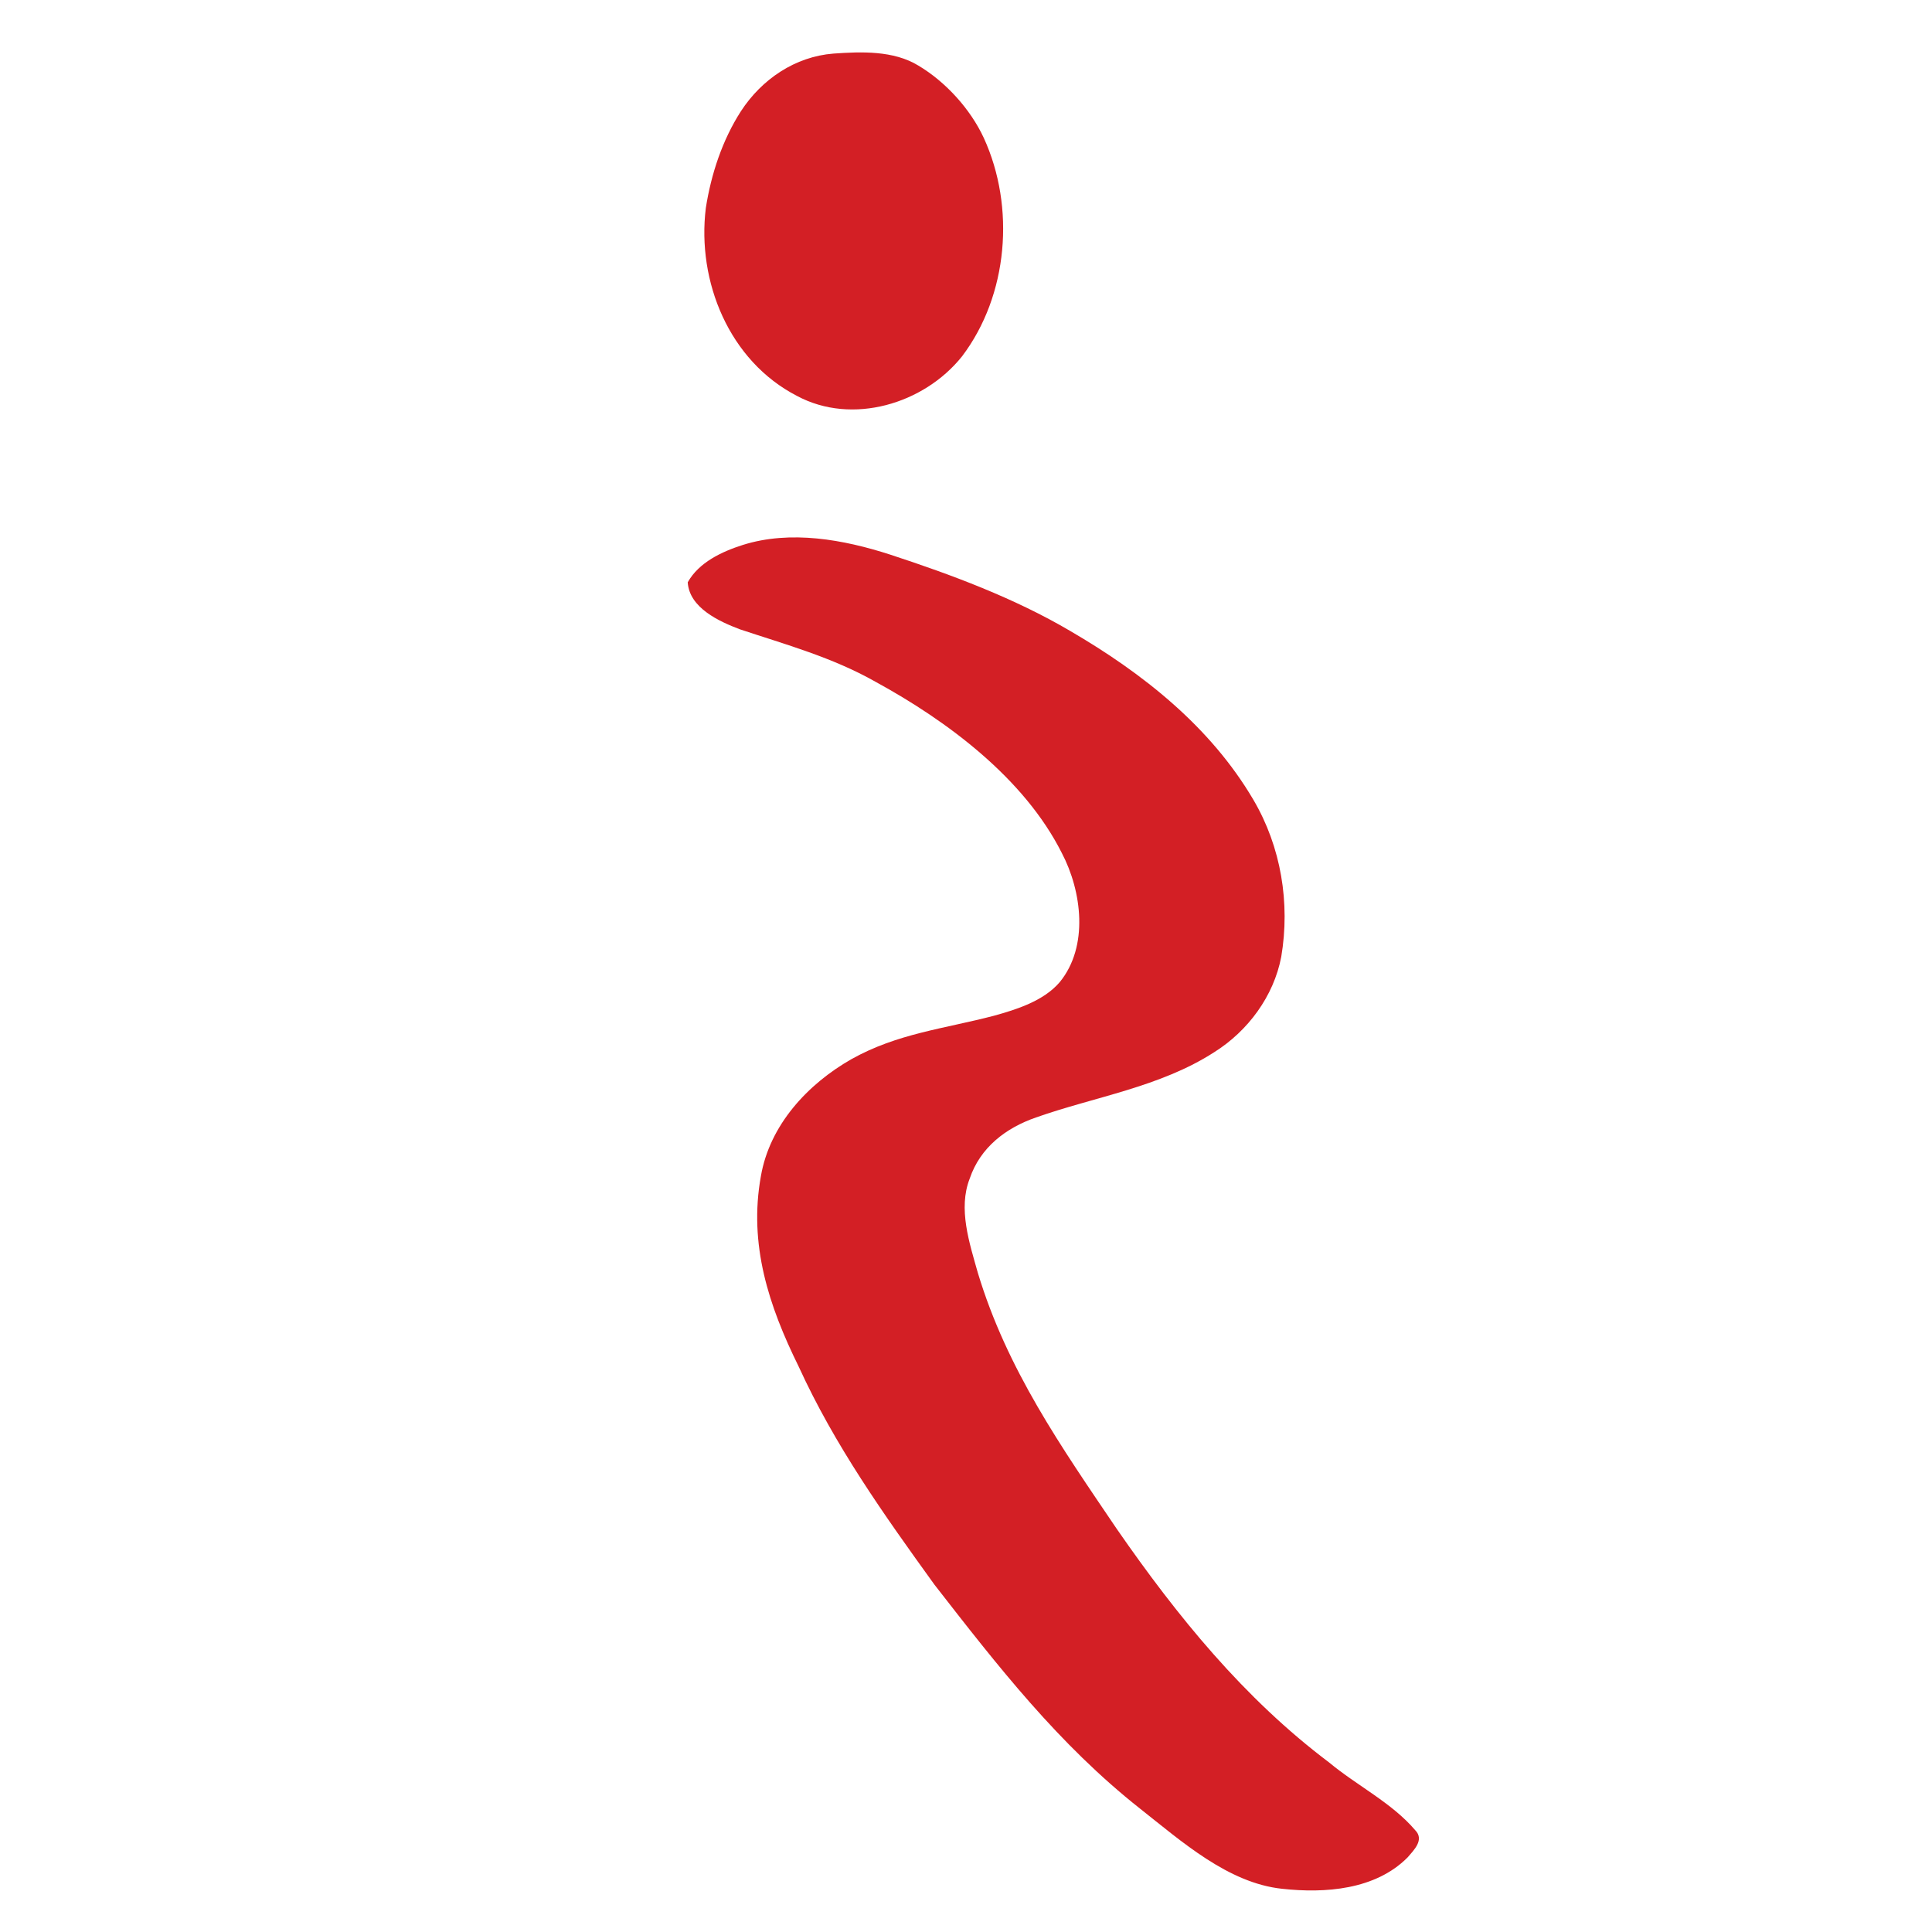
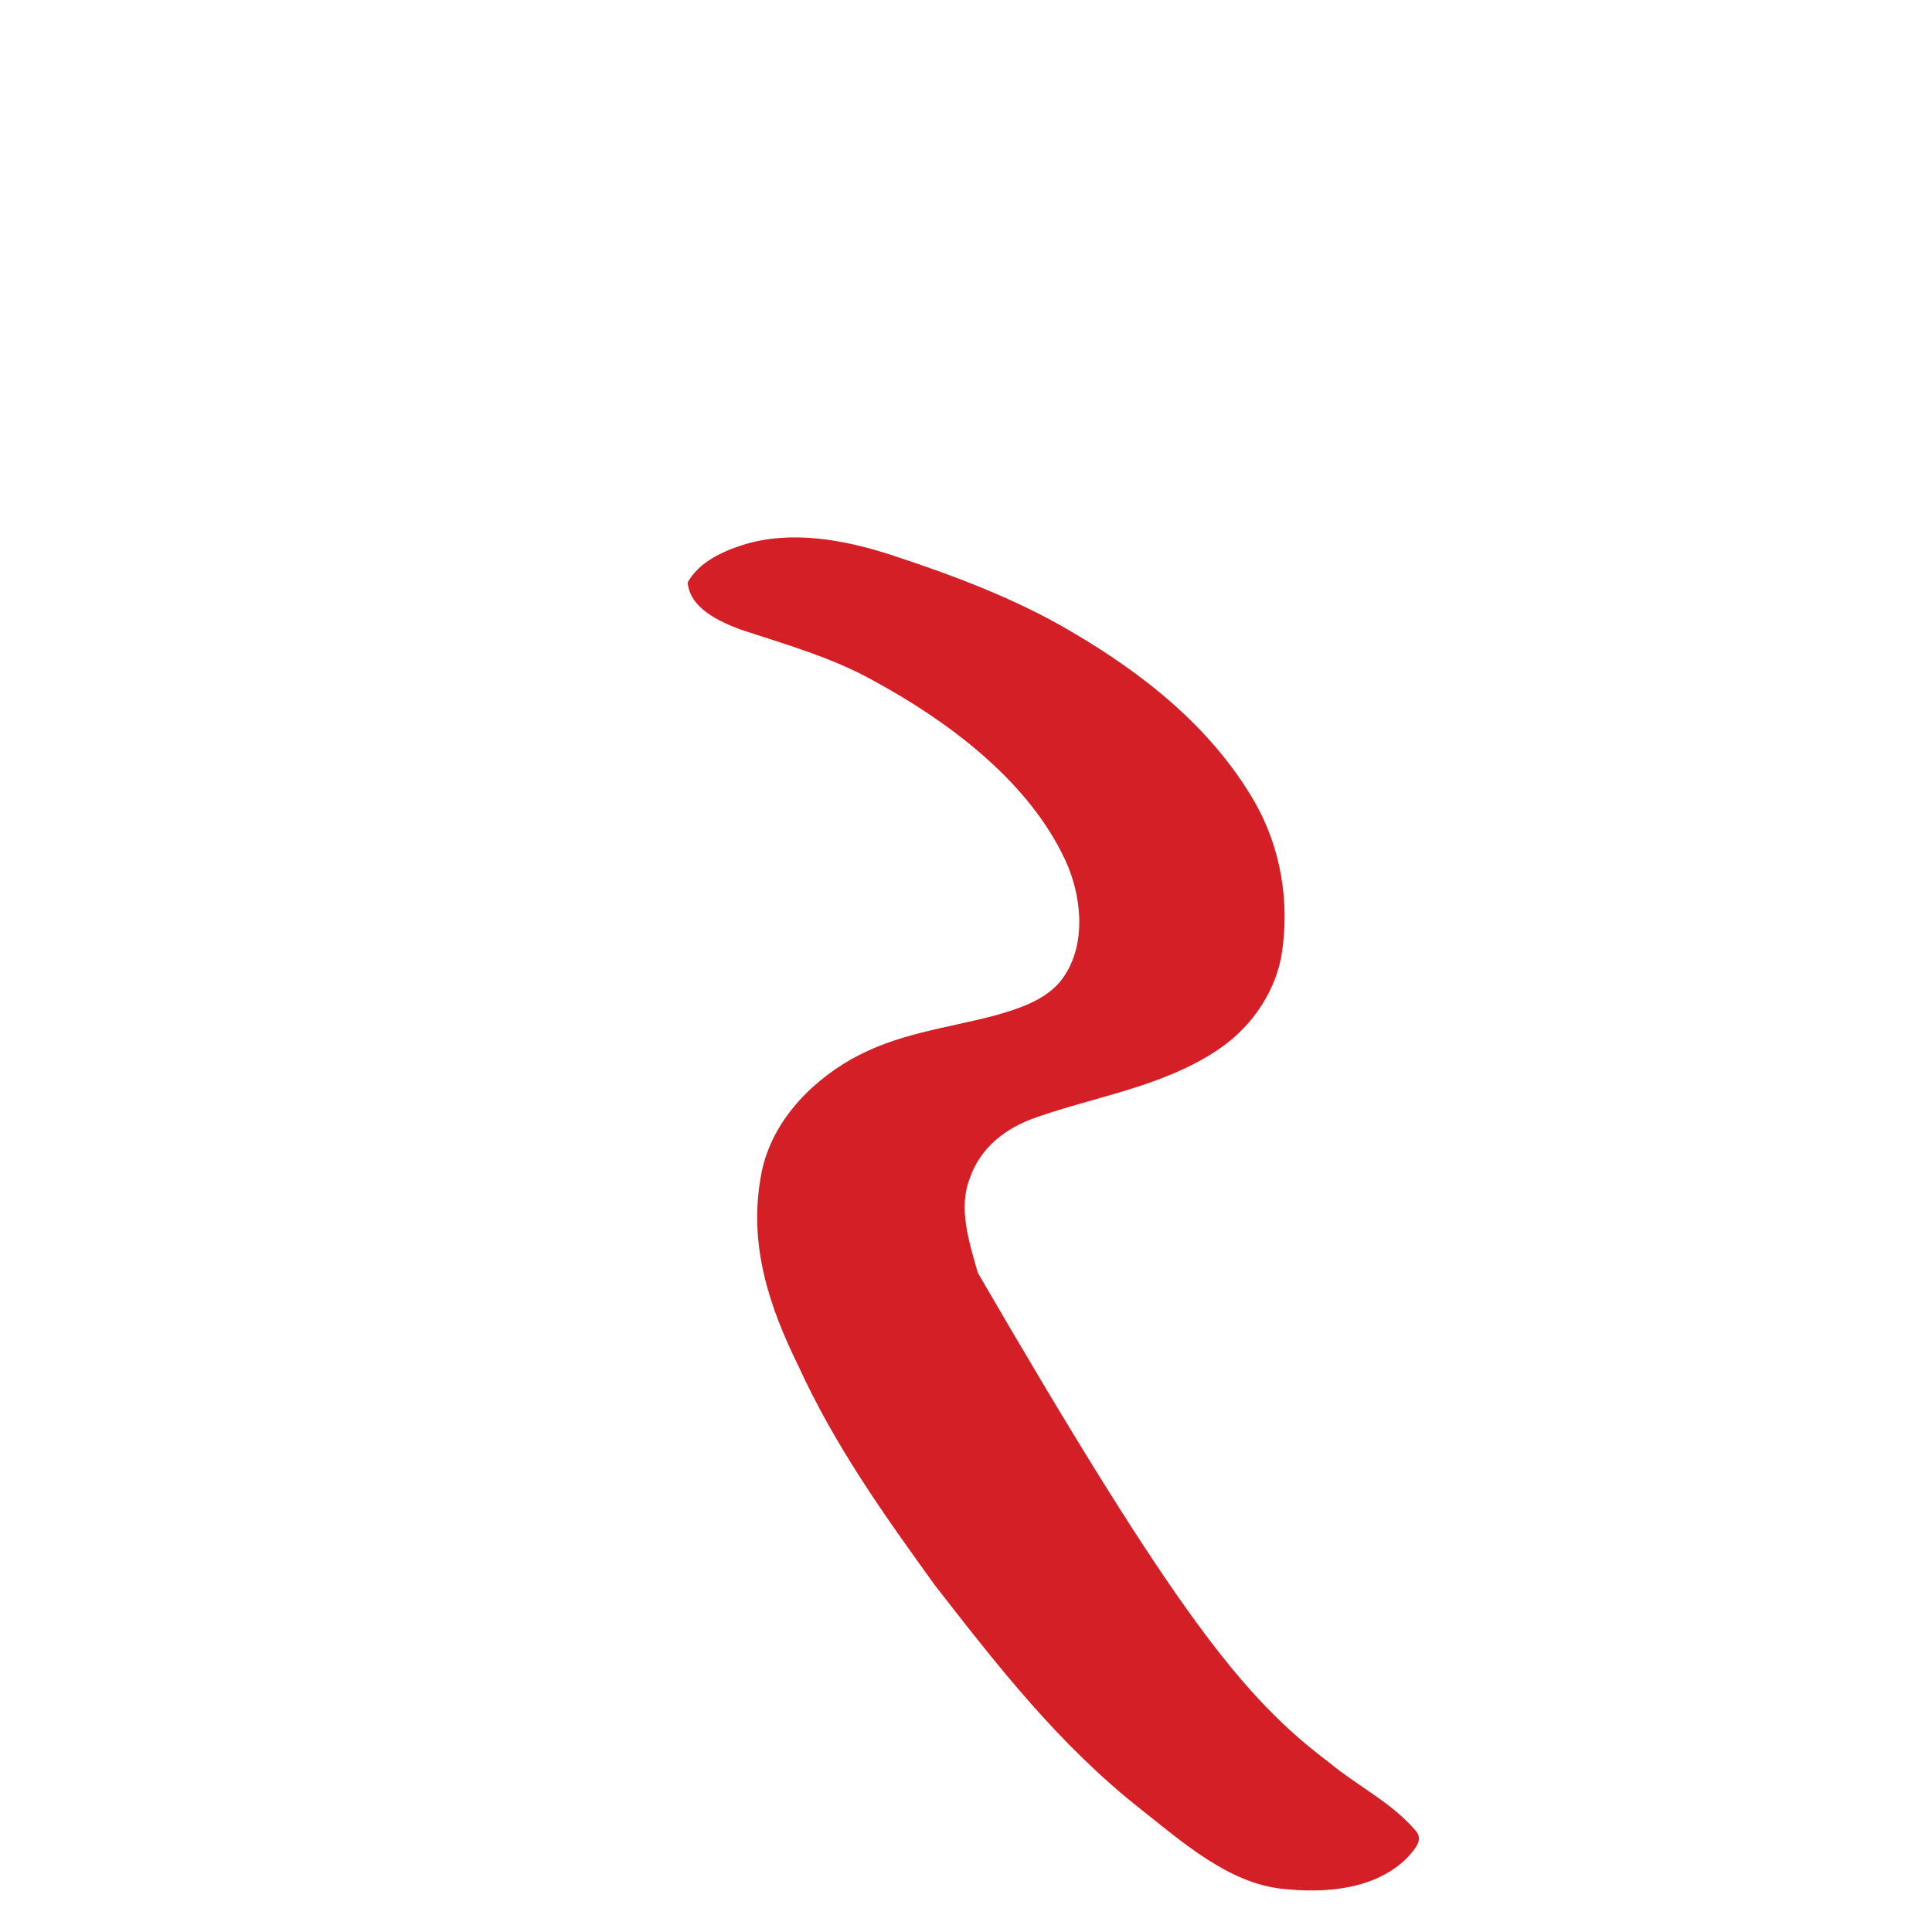
<svg xmlns="http://www.w3.org/2000/svg" xmlns:ns1="http://sodipodi.sourceforge.net/DTD/sodipodi-0.dtd" xmlns:ns2="http://www.inkscape.org/namespaces/inkscape" version="1.1" viewBox="0 0 300 300" width="400px" height="400px" id="svg20" ns1:docname="Logotyp.svg" ns2:version="1.2 (dc2aedaf03, 2022-05-15)" preserveAspectRatio="none">
  <defs id="defs24" />
  <ns1:namedview id="namedview22" pagecolor="#ffffff" bordercolor="#000000" borderopacity="0.25" ns2:showpageshadow="2" ns2:pageopacity="0.0" ns2:pagecheckerboard="true" ns2:deskcolor="#ffffff" ns2:document-units="pt" showgrid="false" ns2:zoom="2.0725" ns2:cx="118.21472" ns2:cy="200.24125" ns2:window-width="1920" ns2:window-height="1009" ns2:window-x="1912" ns2:window-y="-8" ns2:window-maximized="1" ns2:current-layer="svg20" />
-   <path d="M 129.43 8.32 C 133.77 8.01 138.75 7.83 142.60 10.18 C 146.84 12.70 150.68 16.93 152.76 21.41 C 157.68 32.14 156.57 45.86 149.38 55.34 C 143.49 62.72 132.34 66.08 123.76 61.48 C 113.23 56.06 108.19 43.71 109.60 32.30 C 110.42 27.05 112.16 21.76 115.05 17.27 C 118.27 12.32 123.46 8.78 129.43 8.32 Z" fill="#d31f25" id="path16" style="fill:#d31f25;fill-opacity:1" />
-   <path d="M 138.23 86.12 C 147.78 89.25 157.51 92.87 166.19 97.98 C 177.43 104.53 187.94 112.82 194.62 124.18 C 198.93 131.50 200.36 140.23 198.95 148.58 C 197.78 154.69 193.79 160.09 188.55 163.38 C 180.14 168.81 169.91 170.32 160.87 173.52 C 156.18 175.14 152.22 178.17 150.58 183.00 C 148.74 187.69 150.54 193.03 151.84 197.65 C 156.37 212.66 164.76 224.63 173.44 237.45 C 182.81 250.97 193.17 263.73 206.39 273.68 C 210.66 277.24 216.15 279.95 219.75 284.19 C 221.22 285.68 219.55 287.28 218.55 288.44 C 213.54 293.46 205.74 294.02 199.08 293.29 C 190.70 292.40 183.47 285.92 177.07 280.88 C 164.37 270.85 154.96 258.74 145.09 246.05 C 137.19 235.10 129.63 224.48 124.00 212.16 C 119.37 202.77 116.23 193.24 118.15 182.64 C 119.51 174.70 125.41 168.33 132.22 164.46 C 139.33 160.48 146.58 159.75 154.28 157.74 C 157.87 156.75 162.06 155.43 164.56 152.50 C 169.08 146.97 168.00 138.40 164.87 132.44 C 159.03 120.84 147.10 111.95 135.92 105.85 C 129.26 102.08 122.08 100.11 114.89 97.72 C 111.67 96.50 107.04 94.39 106.79 90.42 C 108.52 87.32 112.10 85.65 115.34 84.62 C 122.76 82.28 131.00 83.78 138.23 86.12 Z" fill="#d31f25" id="path18" style="fill:#d31f25;fill-opacity:1" />
+   <path d="M 138.23 86.12 C 147.78 89.25 157.51 92.87 166.19 97.98 C 177.43 104.53 187.94 112.82 194.62 124.18 C 198.93 131.50 200.36 140.23 198.95 148.58 C 197.78 154.69 193.79 160.09 188.55 163.38 C 180.14 168.81 169.91 170.32 160.87 173.52 C 156.18 175.14 152.22 178.17 150.58 183.00 C 148.74 187.69 150.54 193.03 151.84 197.65 C 182.81 250.97 193.17 263.73 206.39 273.68 C 210.66 277.24 216.15 279.95 219.75 284.19 C 221.22 285.68 219.55 287.28 218.55 288.44 C 213.54 293.46 205.74 294.02 199.08 293.29 C 190.70 292.40 183.47 285.92 177.07 280.88 C 164.37 270.85 154.96 258.74 145.09 246.05 C 137.19 235.10 129.63 224.48 124.00 212.16 C 119.37 202.77 116.23 193.24 118.15 182.64 C 119.51 174.70 125.41 168.33 132.22 164.46 C 139.33 160.48 146.58 159.75 154.28 157.74 C 157.87 156.75 162.06 155.43 164.56 152.50 C 169.08 146.97 168.00 138.40 164.87 132.44 C 159.03 120.84 147.10 111.95 135.92 105.85 C 129.26 102.08 122.08 100.11 114.89 97.72 C 111.67 96.50 107.04 94.39 106.79 90.42 C 108.52 87.32 112.10 85.65 115.34 84.62 C 122.76 82.28 131.00 83.78 138.23 86.12 Z" fill="#d31f25" id="path18" style="fill:#d31f25;fill-opacity:1" />
</svg>